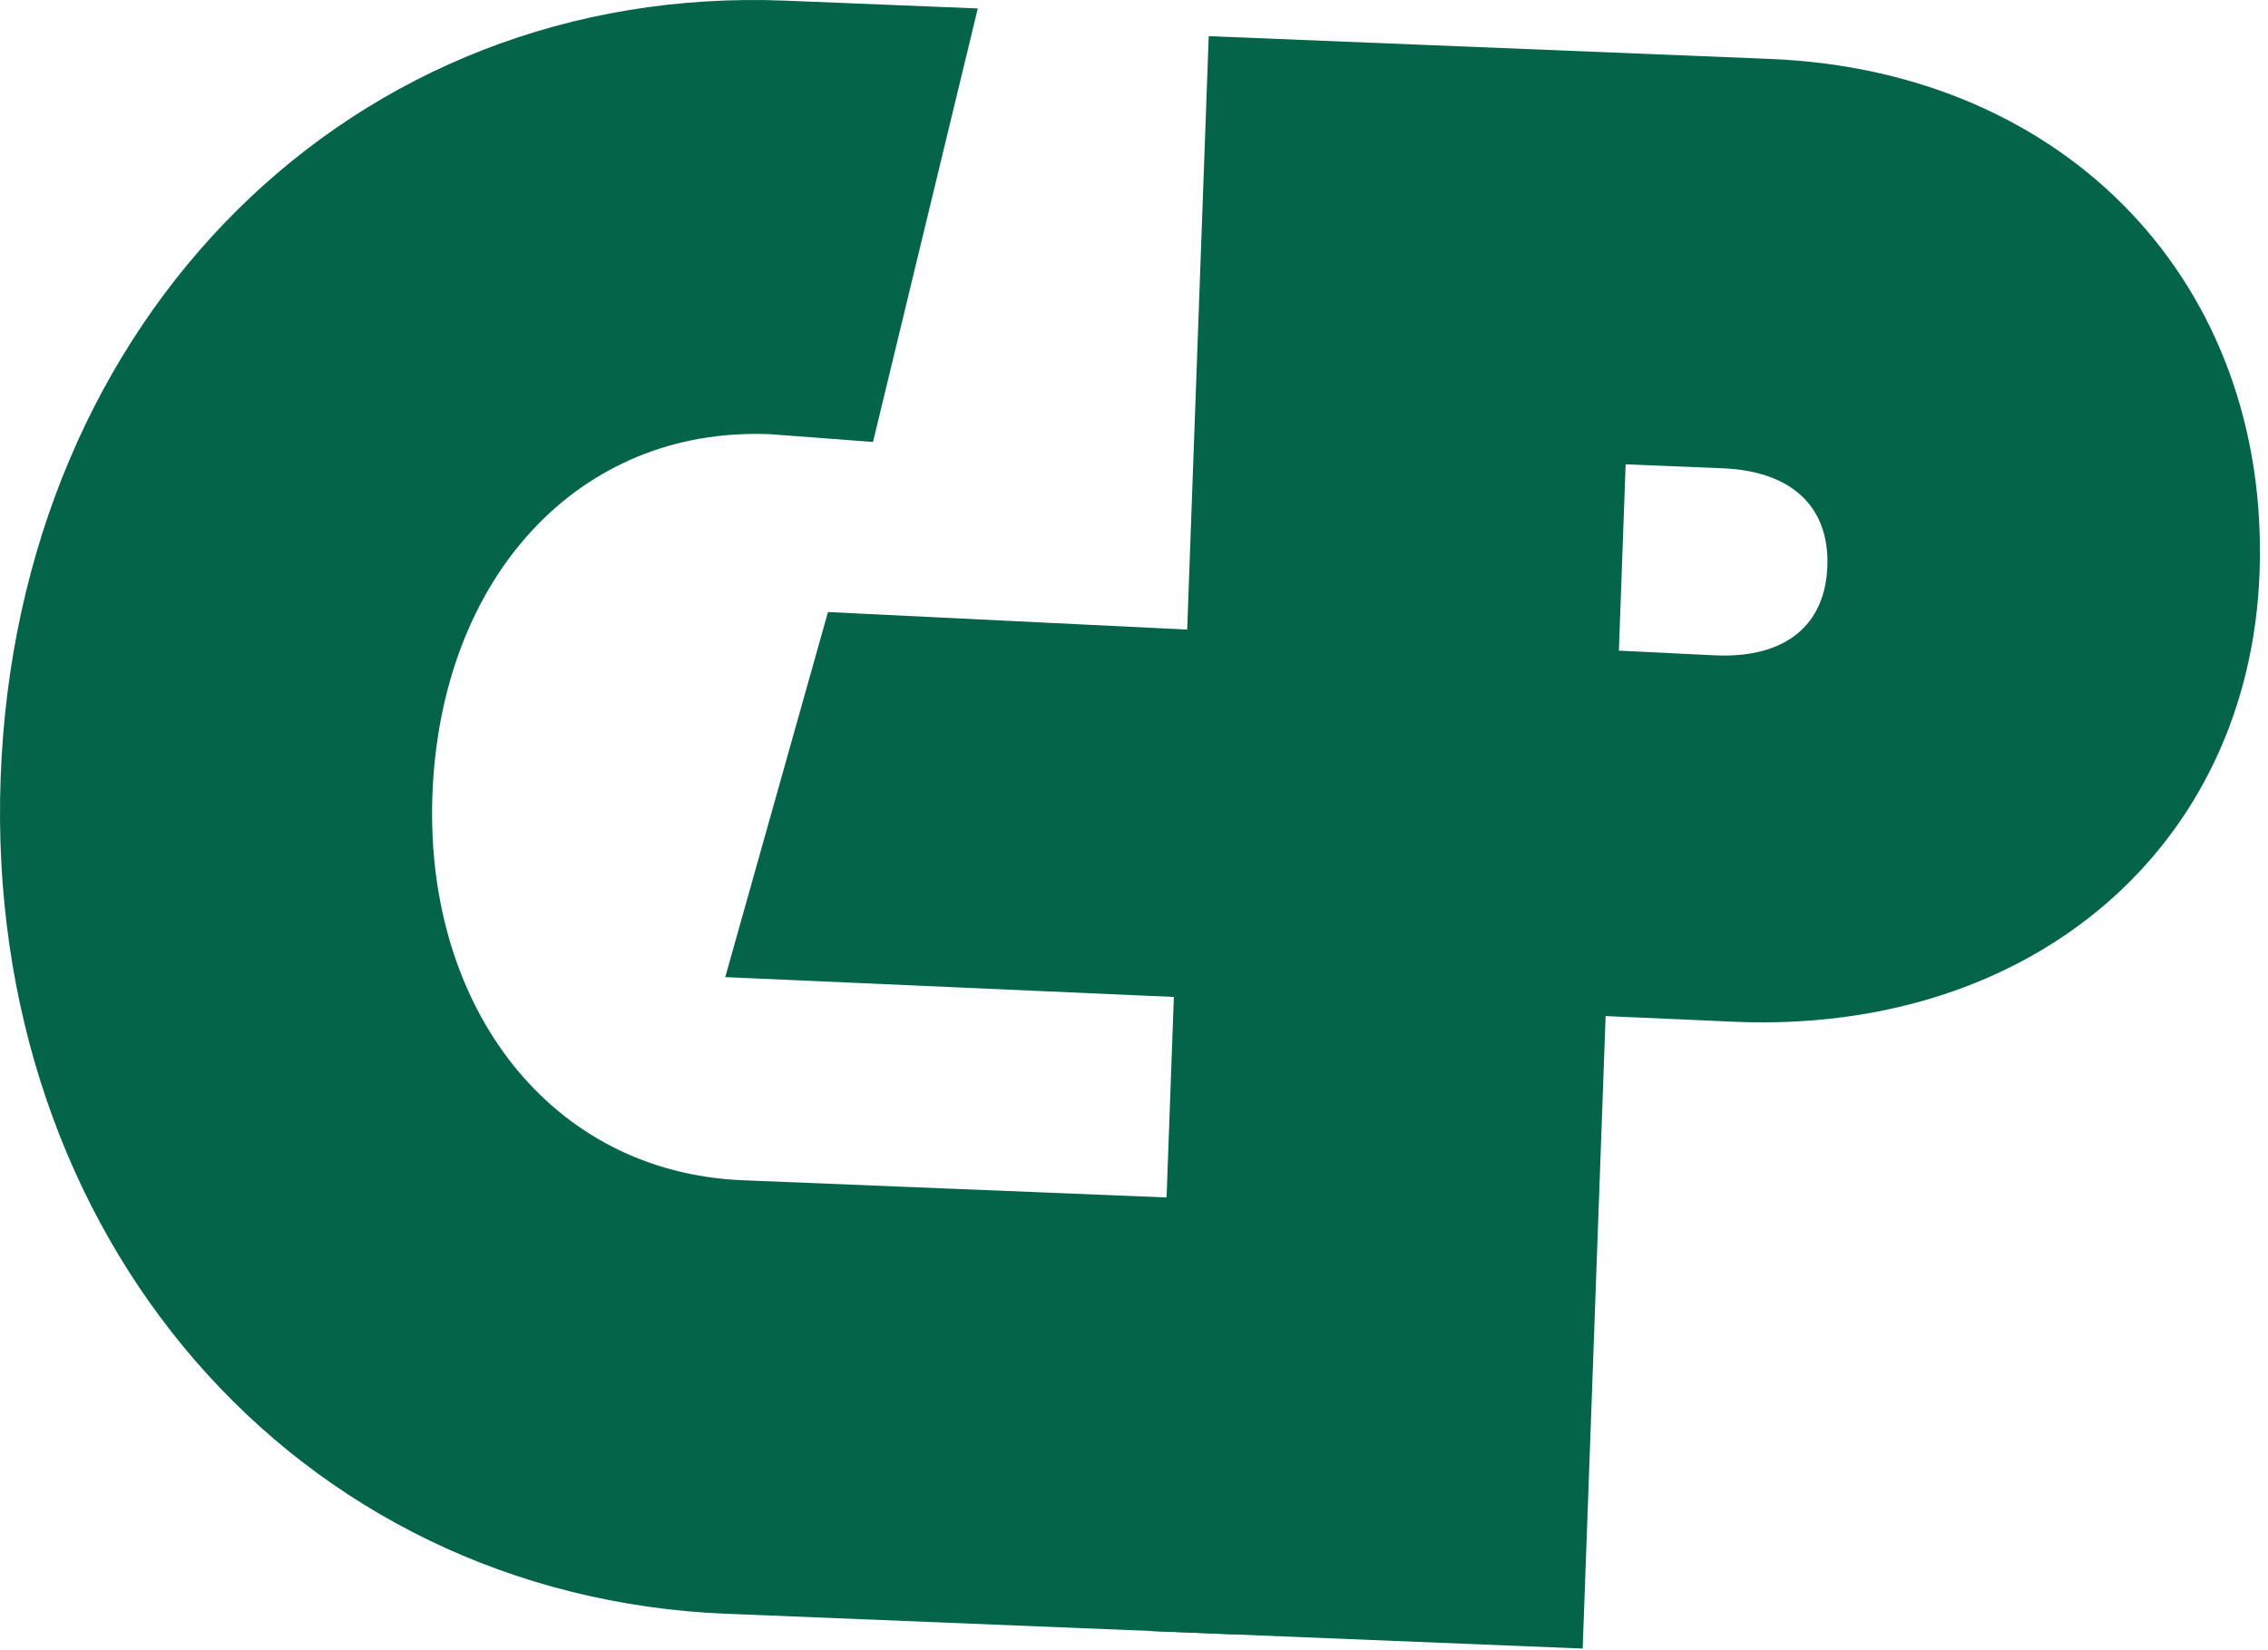
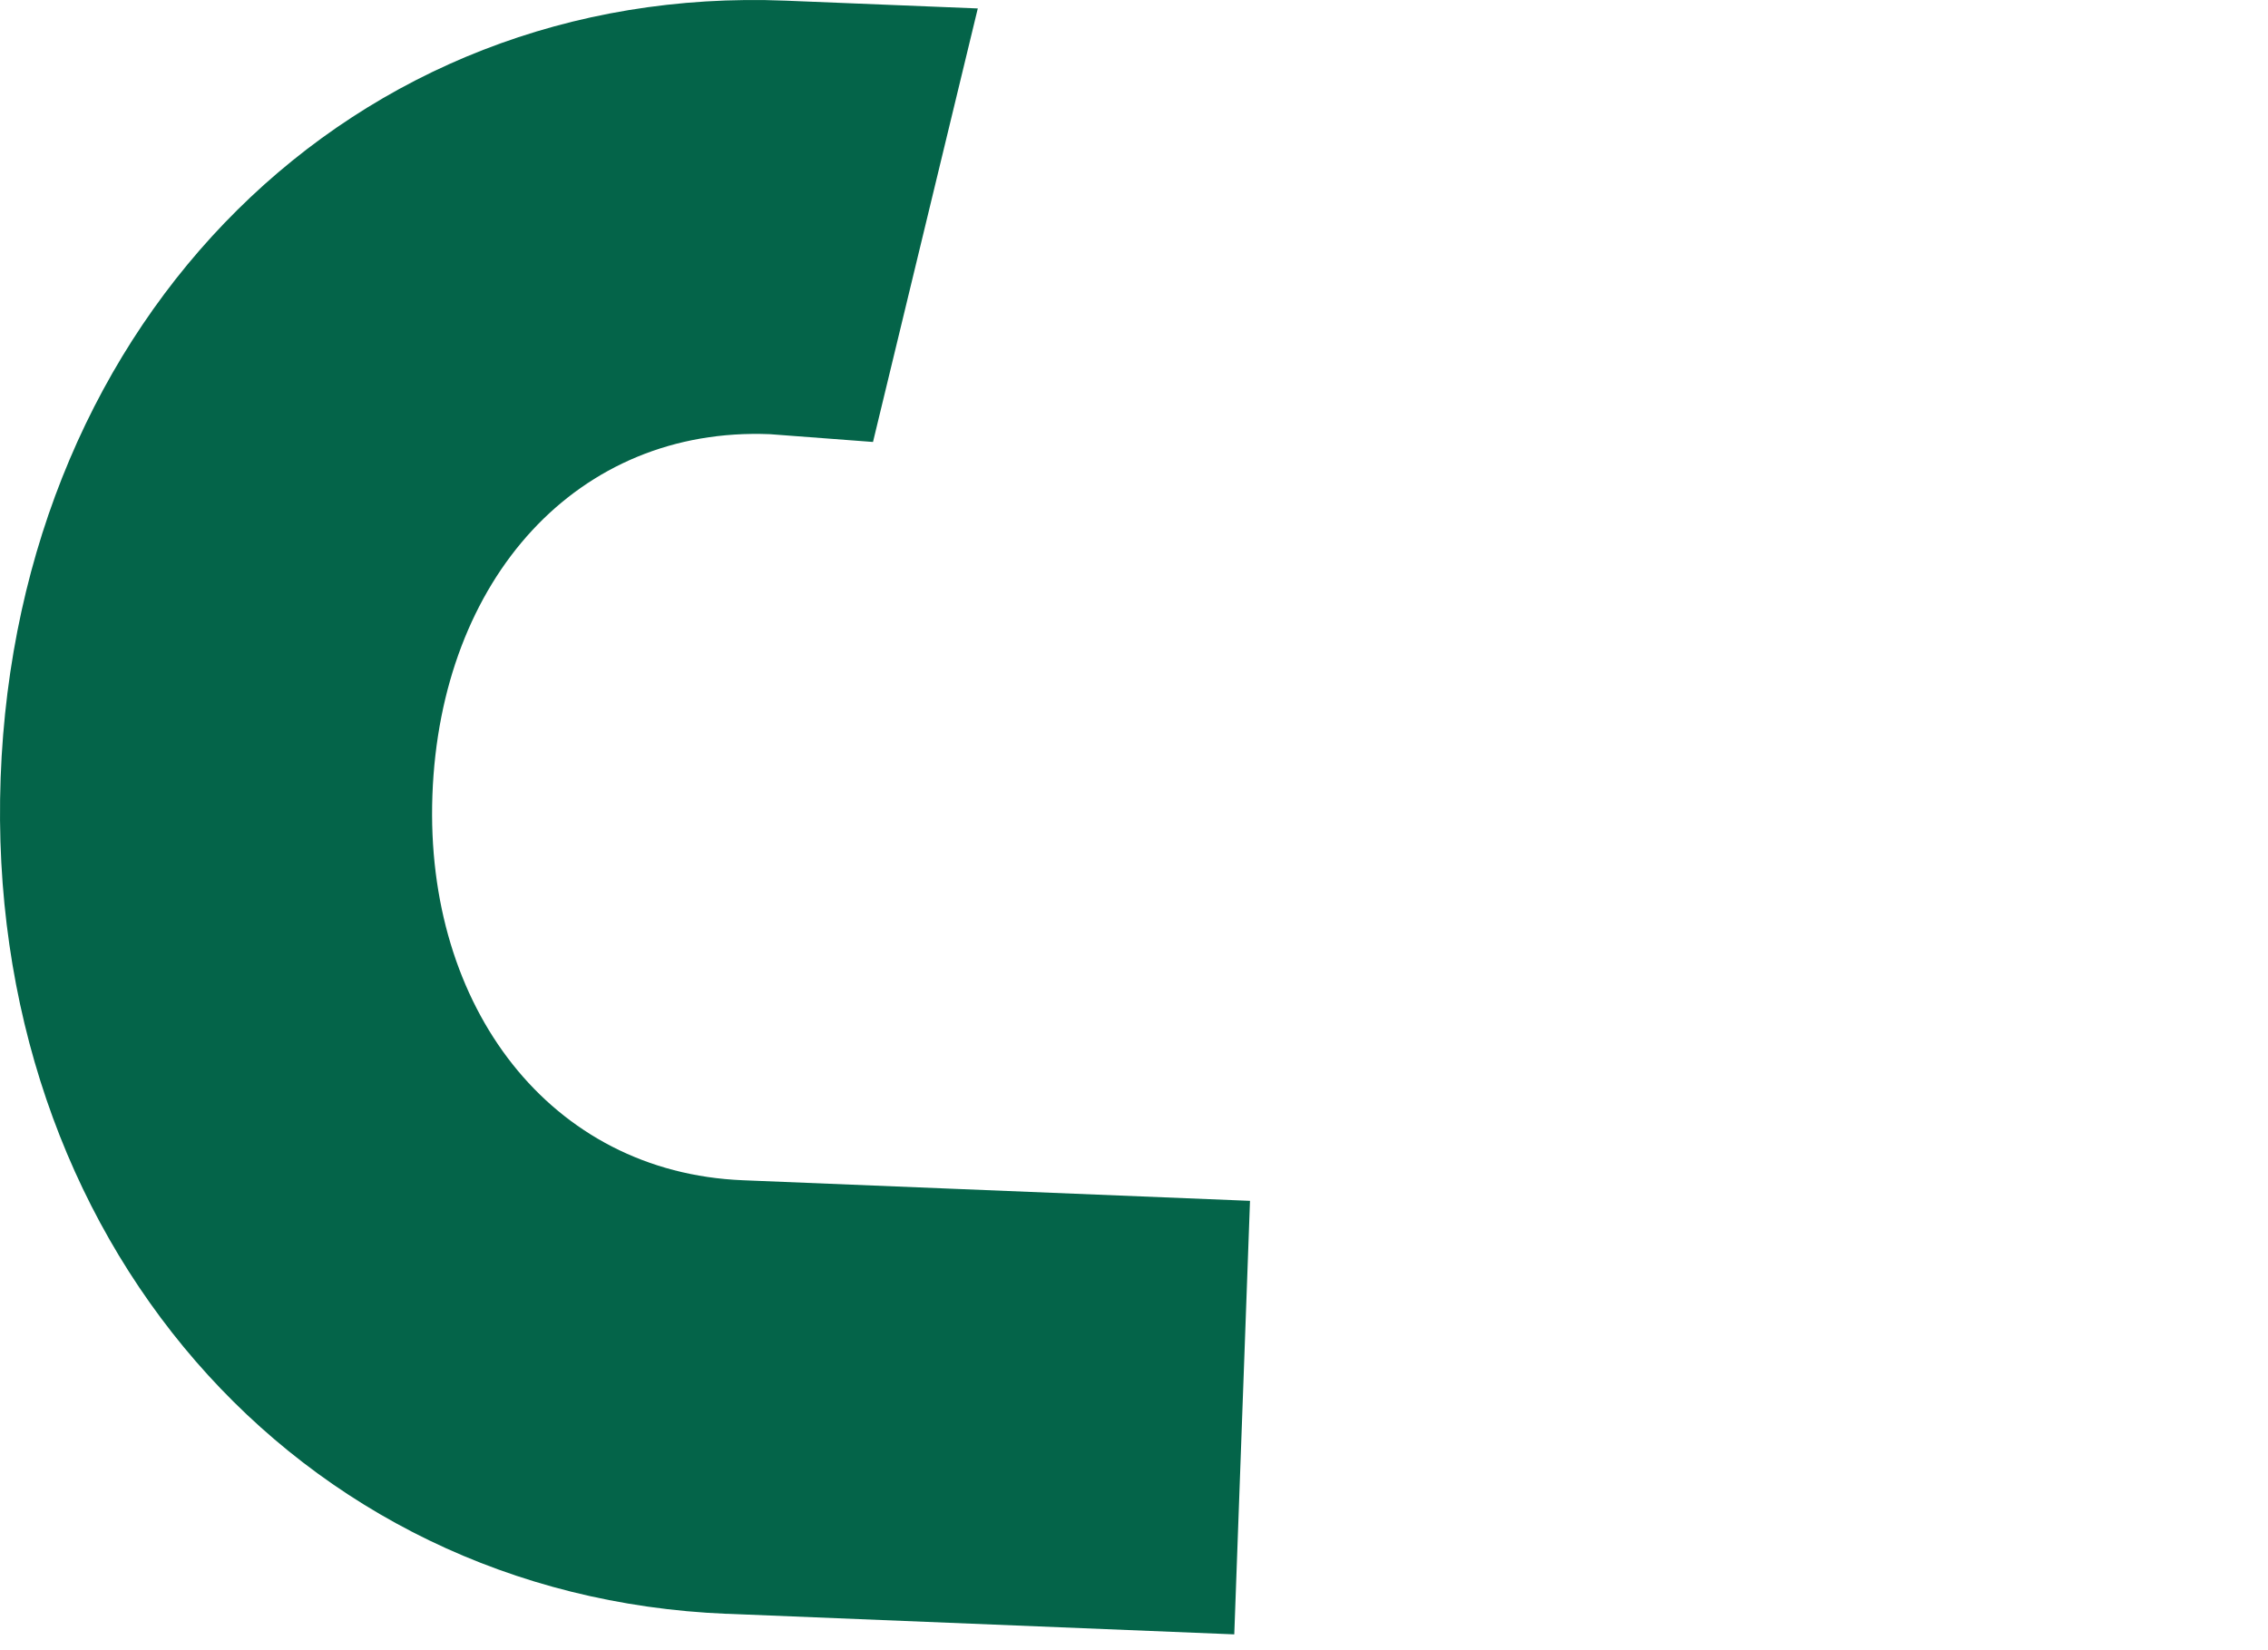
<svg xmlns="http://www.w3.org/2000/svg" width="224" height="163" viewBox="0 0 224 163" fill="none">
-   <path d="M81.775 60.455L169.482 64.738C176.304 65.012 180.27 61.791 180.479 55.931C180.689 50.071 176.976 46.538 170.154 46.257L160.557 45.866L156.314 162.84L113.663 161.112L119.38 3.572L174.823 5.821C204.25 7.014 224.197 28.135 223.167 56.537C222.187 83.584 200.796 102.13 171.369 100.93L71.629 96.517L81.775 60.455Z" fill="#046449" />
-   <path d="M71.814 159.411C29.163 157.683 -1.578 122.13 0.063 76.824C1.716 31.297 34.948 -1.663 77.593 0.065L96.572 0.834L86.222 43.656L76.039 42.887C57.06 42.118 43.485 57.144 42.707 78.551C41.949 99.509 54.383 115.813 73.362 116.582L123.457 118.616L121.903 161.438L71.808 159.404L71.814 159.411Z" fill="#046449" />
+   <path d="M71.814 159.411C29.163 157.683 -1.578 122.13 0.063 76.824C1.716 31.297 34.948 -1.663 77.593 0.065L96.572 0.834L86.222 43.656L76.039 42.887C57.06 42.118 43.485 57.144 42.707 78.551C41.949 99.509 54.383 115.813 73.362 116.582L123.457 118.616L121.903 161.438L71.808 159.404Z" fill="#046449" />
</svg>